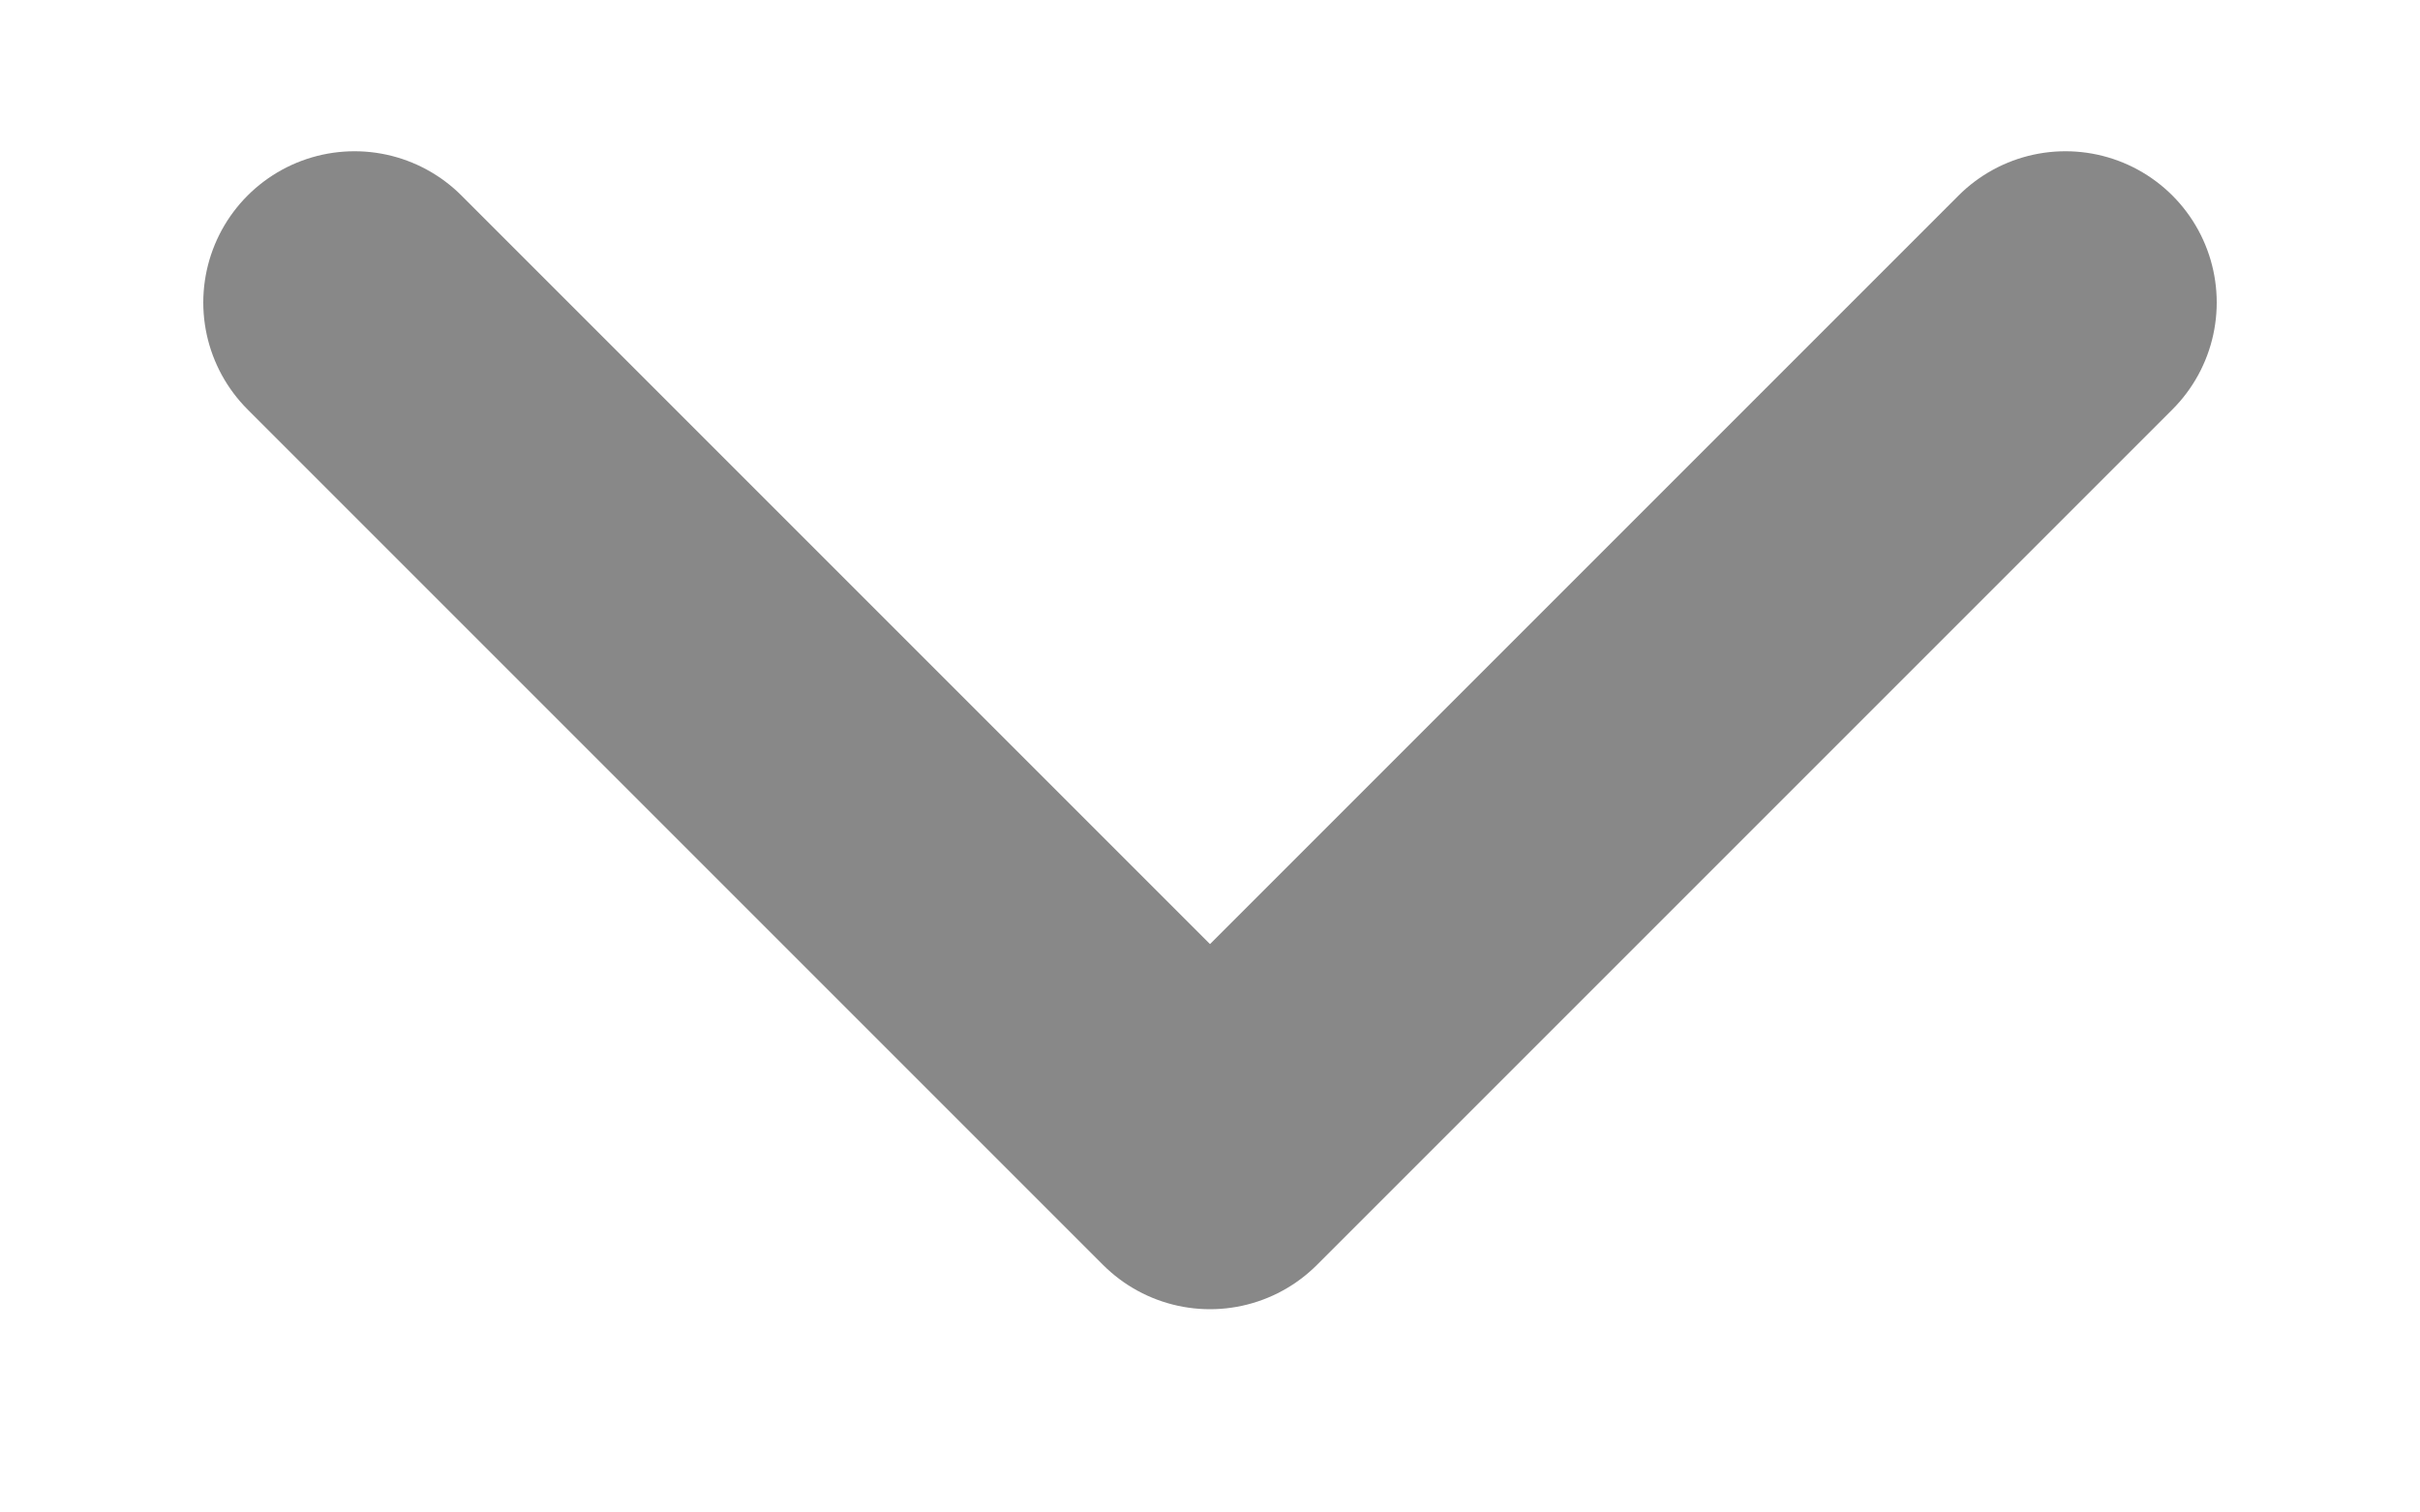
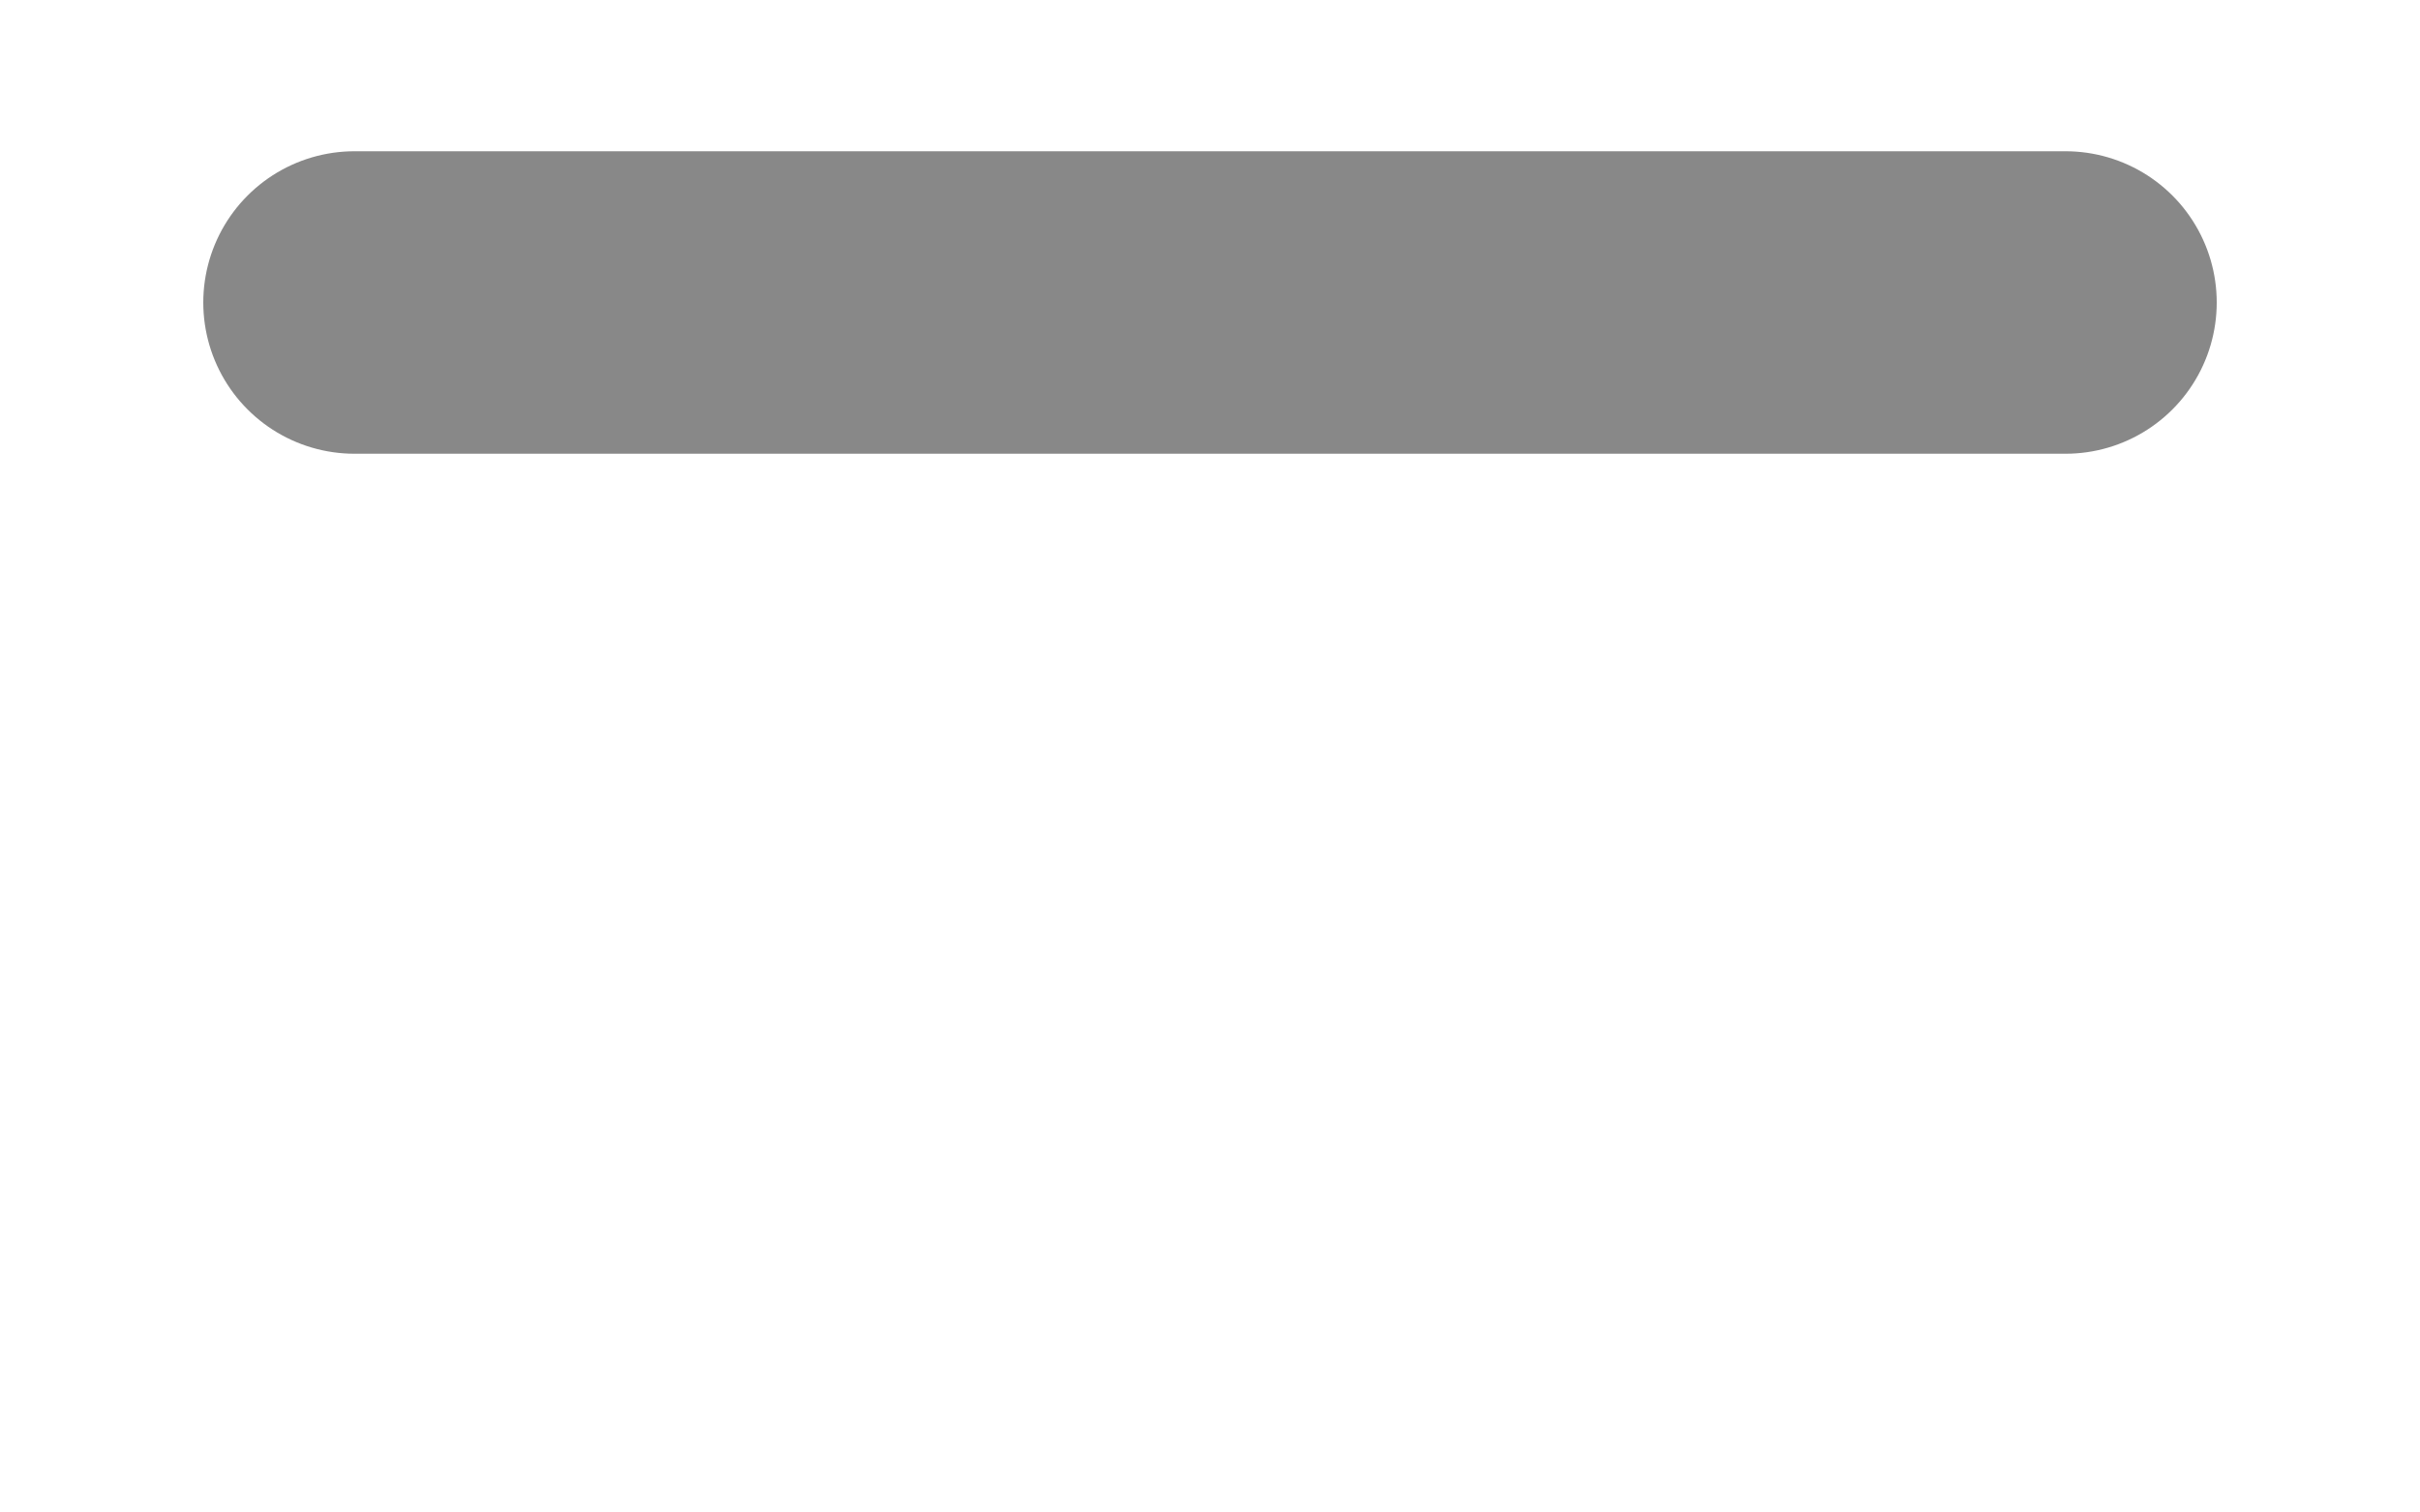
<svg xmlns="http://www.w3.org/2000/svg" width="8" height="5" viewBox="0 0 8 5" fill="none">
-   <path d="M1.172 1L4 3.828L6.828 1" stroke="#888888" stroke-linecap="round" stroke-linejoin="round" />
+   <path d="M1.172 1L6.828 1" stroke="#888888" stroke-linecap="round" stroke-linejoin="round" />
</svg>